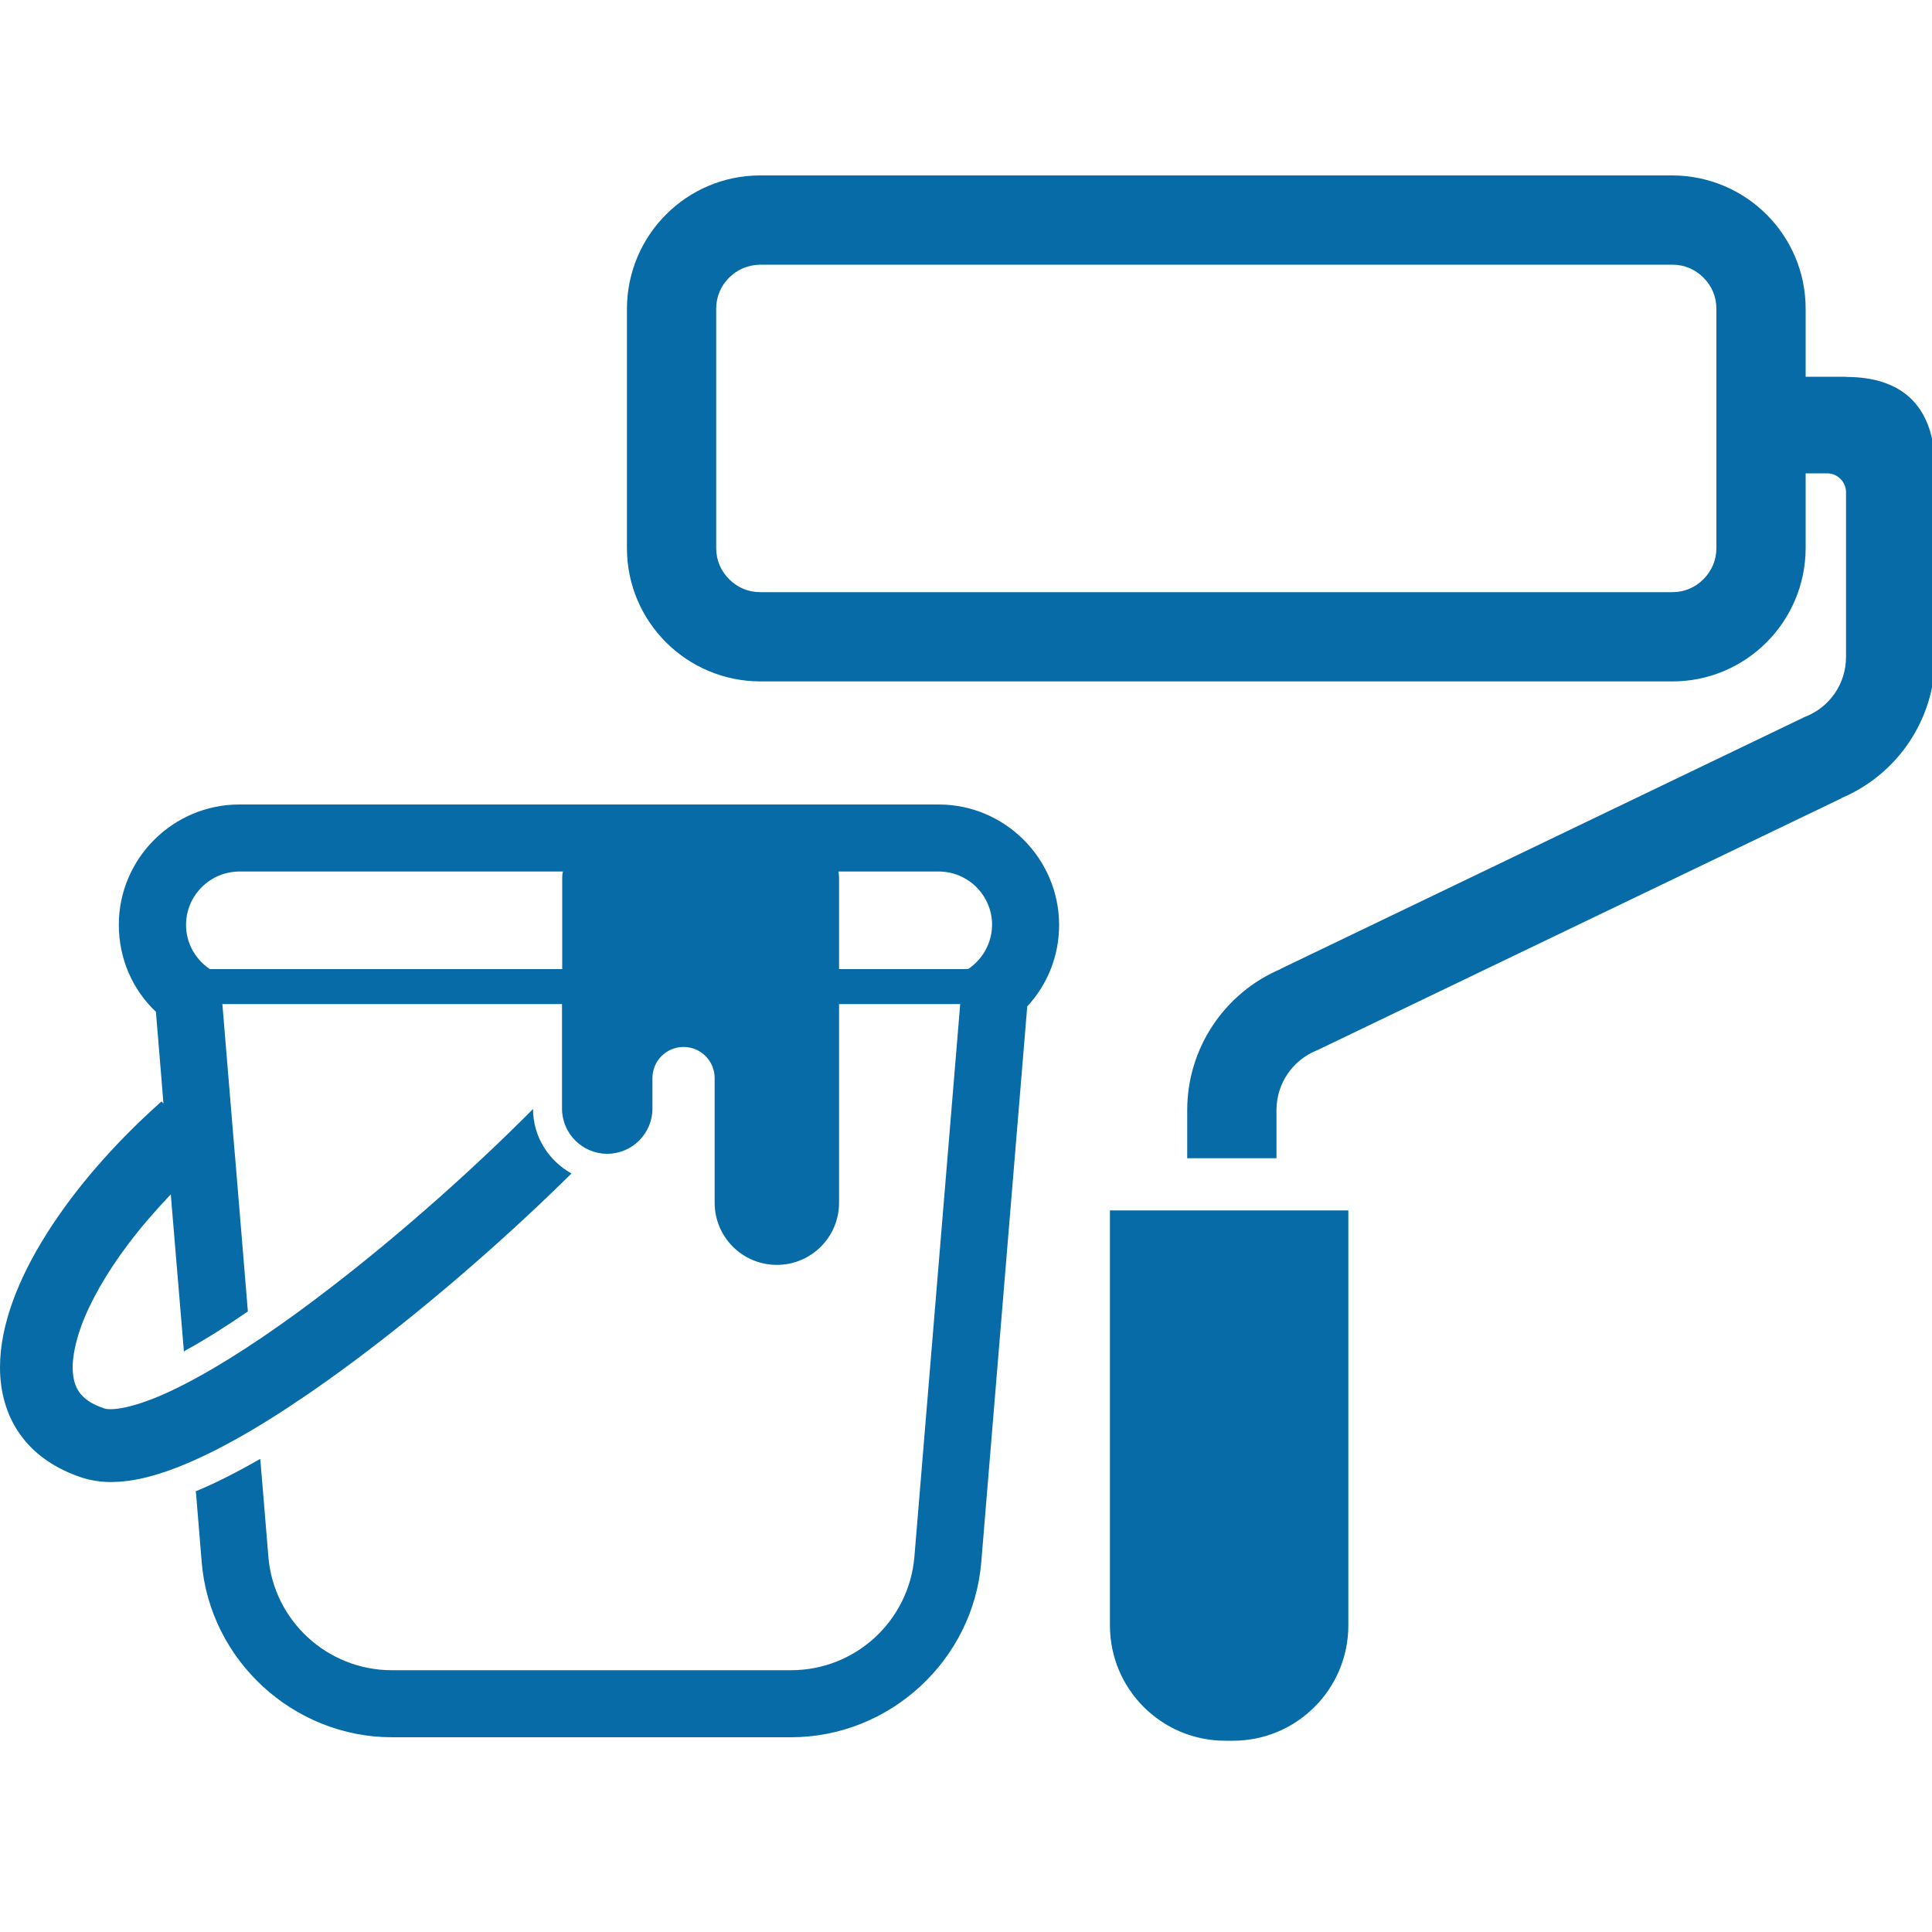
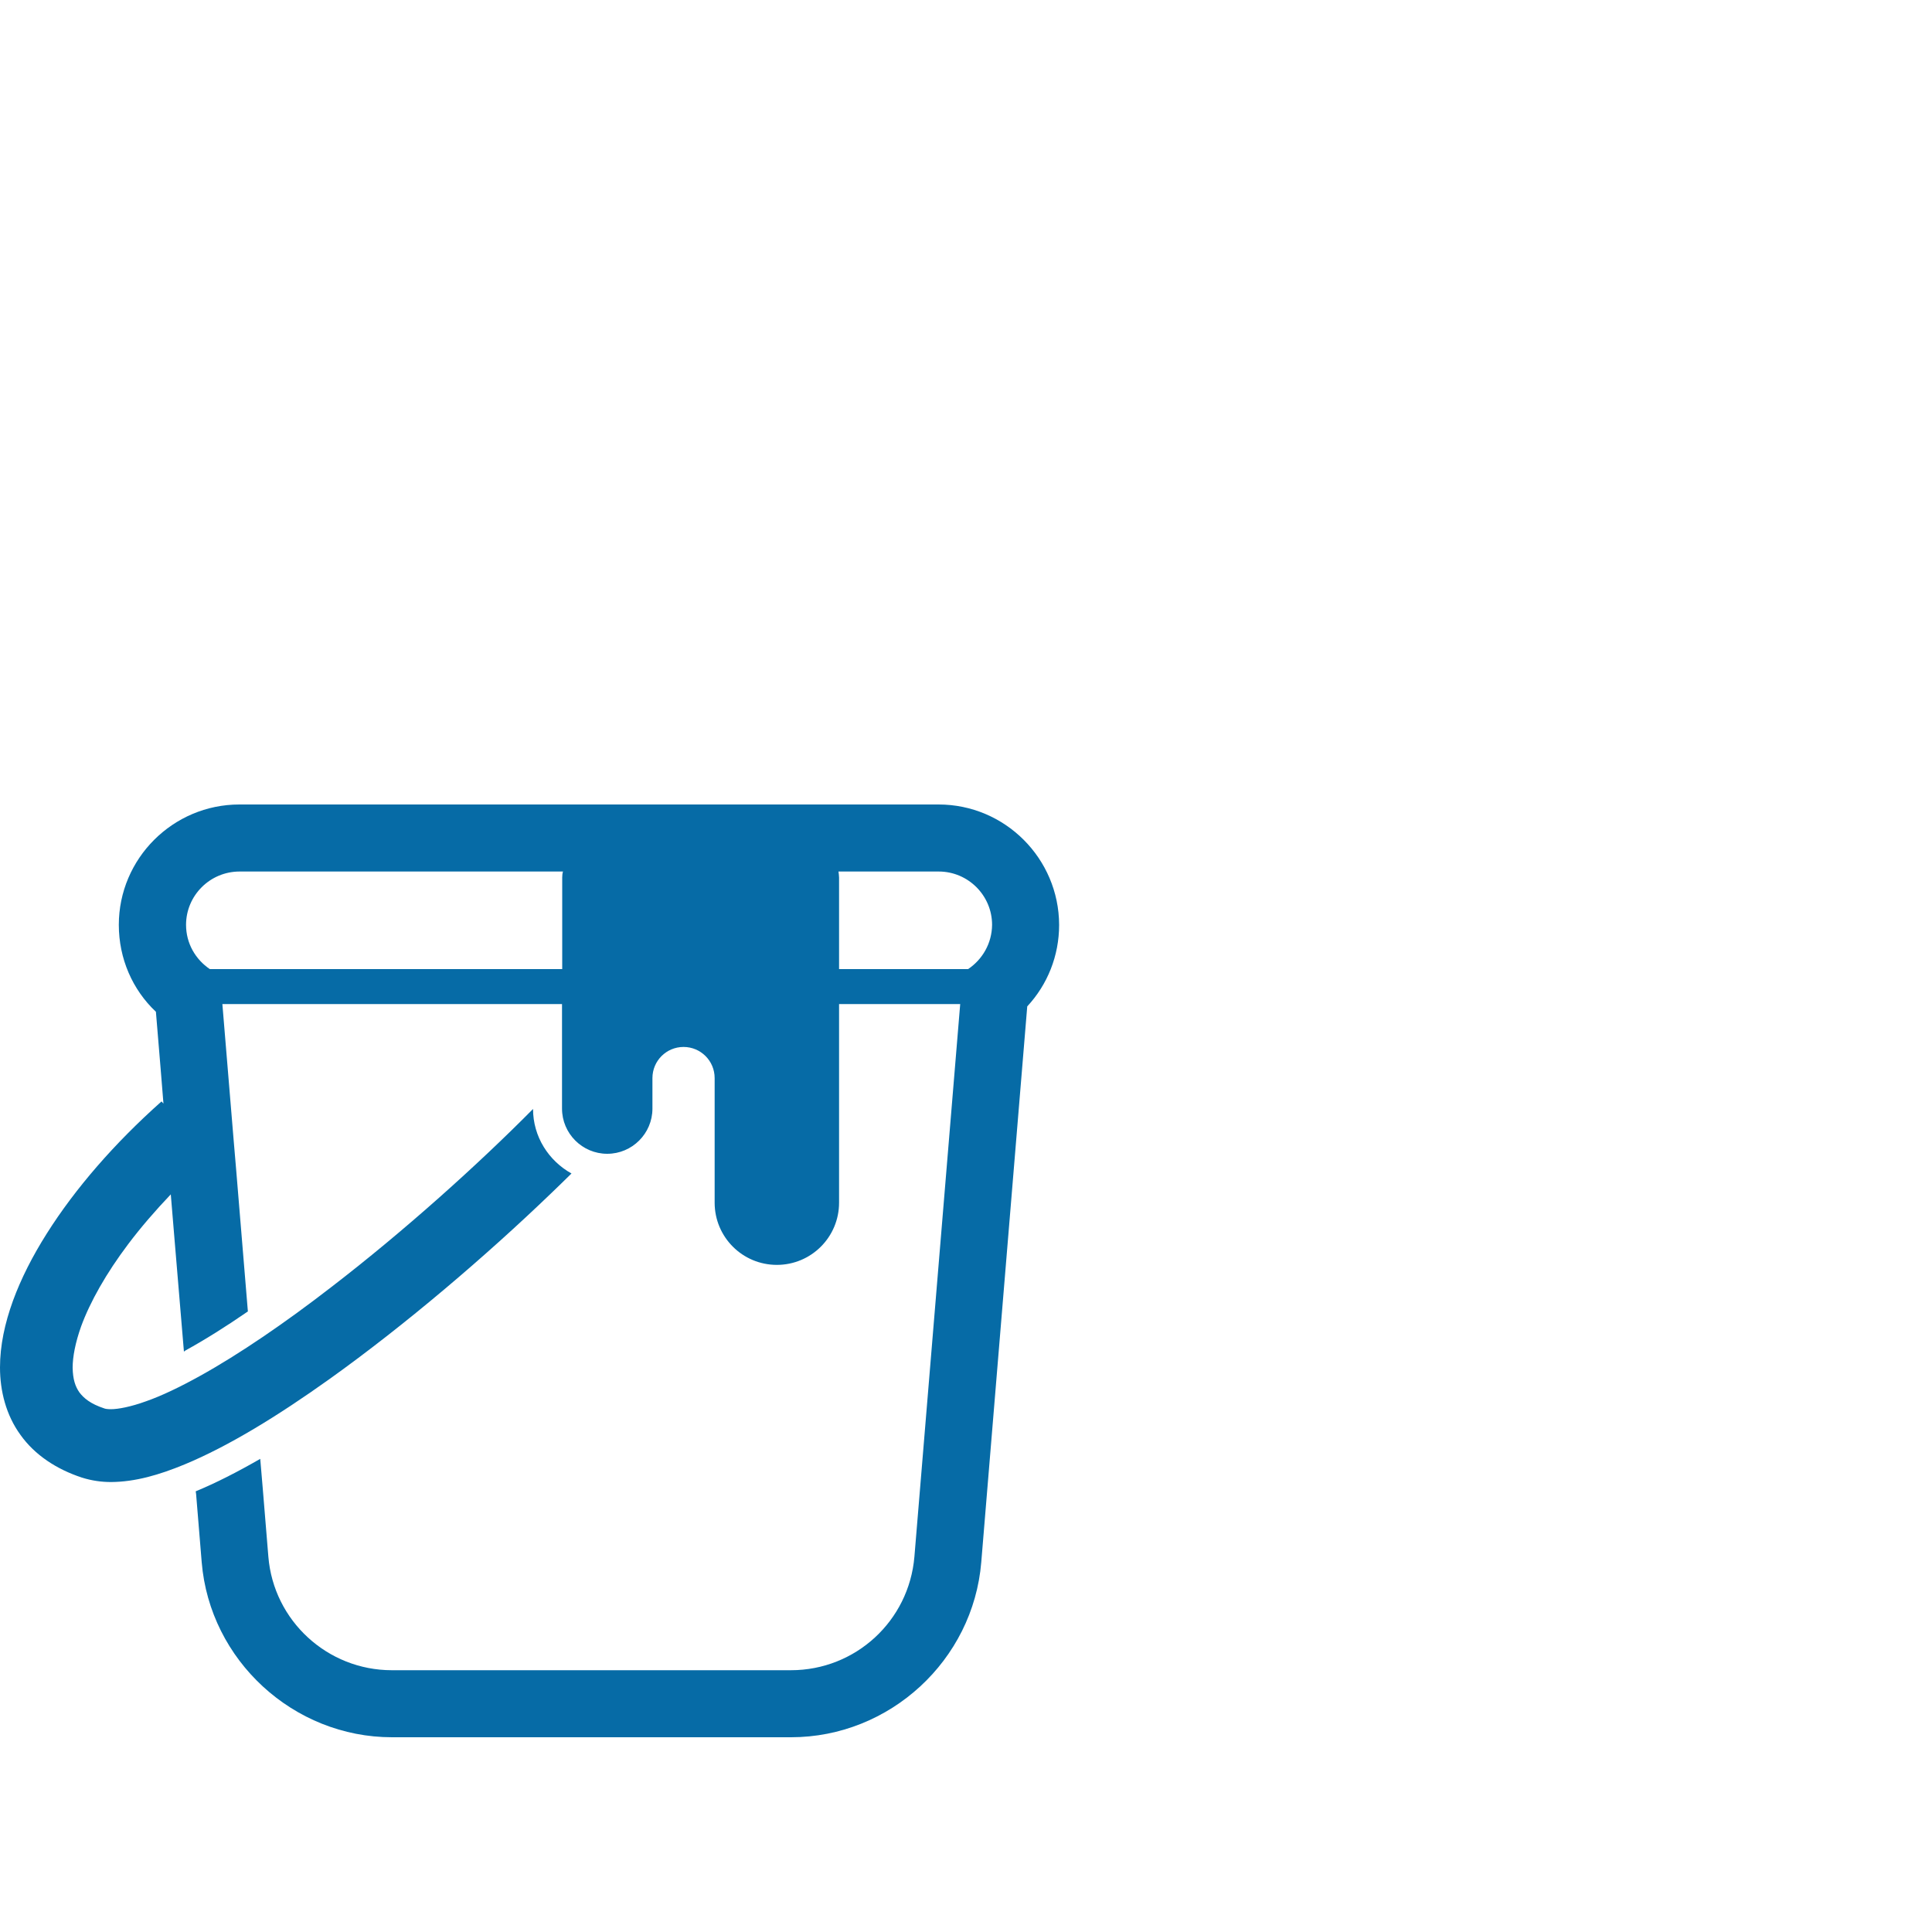
<svg xmlns="http://www.w3.org/2000/svg" version="1.1" id="レイヤー_2" x="0px" y="0px" viewBox="0 0 100 100" style="enable-background:new 0 0 100 100;" xml:space="preserve">
  <style type="text/css">
	.st0{fill:#066BA6;}
</style>
  <g>
    <path class="st0" d="M48.58,41.64H12.39c-3.44,0-6.24,2.8-6.24,6.23c0,1.75,0.71,3.36,1.92,4.5l0.26,3.14l0.13,1.61l-0.1-0.11   c-2.43,2.16-4.47,4.51-5.94,6.84c-0.74,1.17-1.33,2.33-1.75,3.48C0.25,68.49,0,69.64,0,70.78c0,1.21,0.31,2.46,1.06,3.49   c0.74,1.04,1.87,1.78,3.18,2.21c0.51,0.16,1.01,0.23,1.51,0.23c1.26-0.01,2.49-0.37,3.8-0.91c2.29-0.95,4.84-2.52,7.49-4.41   c3.96-2.83,8.11-6.38,11.46-9.6c0.37-0.36,0.73-0.7,1.08-1.05c-1.18-0.66-1.99-1.9-1.99-3.34c-2.84,2.87-6.66,6.31-10.43,9.21   c-2.39,1.85-4.77,3.48-6.83,4.62c-1.03,0.57-1.97,1.02-2.77,1.3c-0.8,0.29-1.45,0.41-1.82,0.41c-0.18,0-0.29-0.02-0.34-0.04   c-0.73-0.24-1.07-0.54-1.29-0.83c-0.21-0.3-0.34-0.67-0.35-1.28c0-0.56,0.14-1.3,0.44-2.14c0.46-1.26,1.3-2.75,2.44-4.26   c0.64-0.85,1.39-1.72,2.2-2.57l0.17,2.05l0.51,6.09L9.6,69.9c0.98-0.54,2.07-1.22,3.23-2.02l-0.61-7.38l-0.13-1.53l-0.58-7   c3.19,0,10.26,0,17.58,0v5.41c0,1.29,1.05,2.34,2.34,2.34c1.29,0,2.34-1.05,2.34-2.34V55.8c0-0.89,0.72-1.61,1.61-1.61   c0.89,0,1.61,0.72,1.61,1.61v6.45c0,1.78,1.44,3.22,3.22,3.22c1.78,0,3.22-1.44,3.22-3.22V51.97c2.67,0,4.87,0,6.27,0l-2.37,28.6   c-0.28,3.33-3.05,5.88-6.39,5.88H20.28c-3.33,0-6.12-2.56-6.39-5.88l-0.29-3.53l-0.13-1.53c-1.2,0.69-2.3,1.25-3.34,1.68l0.02,0.14   l0.29,3.53c0.42,5.08,4.75,9.06,9.85,9.06h20.65c5.11,0,9.43-3.98,9.85-9.06l2.38-28.77c1.05-1.13,1.65-2.62,1.65-4.22   C54.81,44.44,52.02,41.64,48.58,41.64z M29.1,45.42v4.74c-7.87,0-15.46,0-18.24,0c-0.74-0.5-1.23-1.33-1.23-2.29   c0-1.52,1.24-2.76,2.77-2.76h16.74C29.11,45.21,29.1,45.31,29.1,45.42z M50.11,50.16c-1.35,0-3.73,0-6.68,0v-4.74   c0-0.11-0.02-0.21-0.03-0.31h5.19c1.52,0,2.76,1.24,2.76,2.76C51.34,48.83,50.85,49.66,50.11,50.16z" />
  </g>
  <g>
-     <path class="st0" d="M57.45,84.13c0,3.3,2.67,5.97,5.97,5.97h0.4c3.29,0,5.97-2.67,5.97-5.97V62.65H57.45V84.13z" />
-     <path class="st0" d="M95.55,19.51l0-0.01h-2.09v-3.52c0-3.81-3.09-6.89-6.9-6.9H39.35c-3.81,0-6.89,3.09-6.9,6.9v12.39   c0,3.81,3.09,6.89,6.9,6.9h47.21c3.81,0,6.89-3.09,6.9-6.9V24.5h1.11c0.54,0,0.98,0.44,0.98,0.98v1.24v7.29   c0,1.36-0.83,2.58-2.09,3.08l-0.07,0.03L66.3,50.14l0,0.01c-2.93,1.24-4.85,4.11-4.85,7.31v2.49h4.62v-2.49   c0-1.36,0.82-2.58,2.08-3.09l0.07-0.03l27.09-13.02l0-0.01c2.93-1.24,4.85-4.11,4.85-7.31v-9.68   C100.17,21.14,98.59,19.51,95.55,19.51z M88.84,28.37c0,0.63-0.25,1.19-0.67,1.61c-0.42,0.42-0.97,0.67-1.61,0.67H39.35   c-0.64,0-1.19-0.25-1.61-0.67c-0.42-0.42-0.67-0.97-0.67-1.61V15.98c0-0.64,0.25-1.19,0.67-1.61c0.42-0.42,0.97-0.66,1.61-0.67   h47.21c0.64,0,1.19,0.25,1.61,0.67c0.42,0.42,0.67,0.97,0.67,1.61L88.84,28.37L88.84,28.37z" />
-   </g>
+     </g>
</svg>